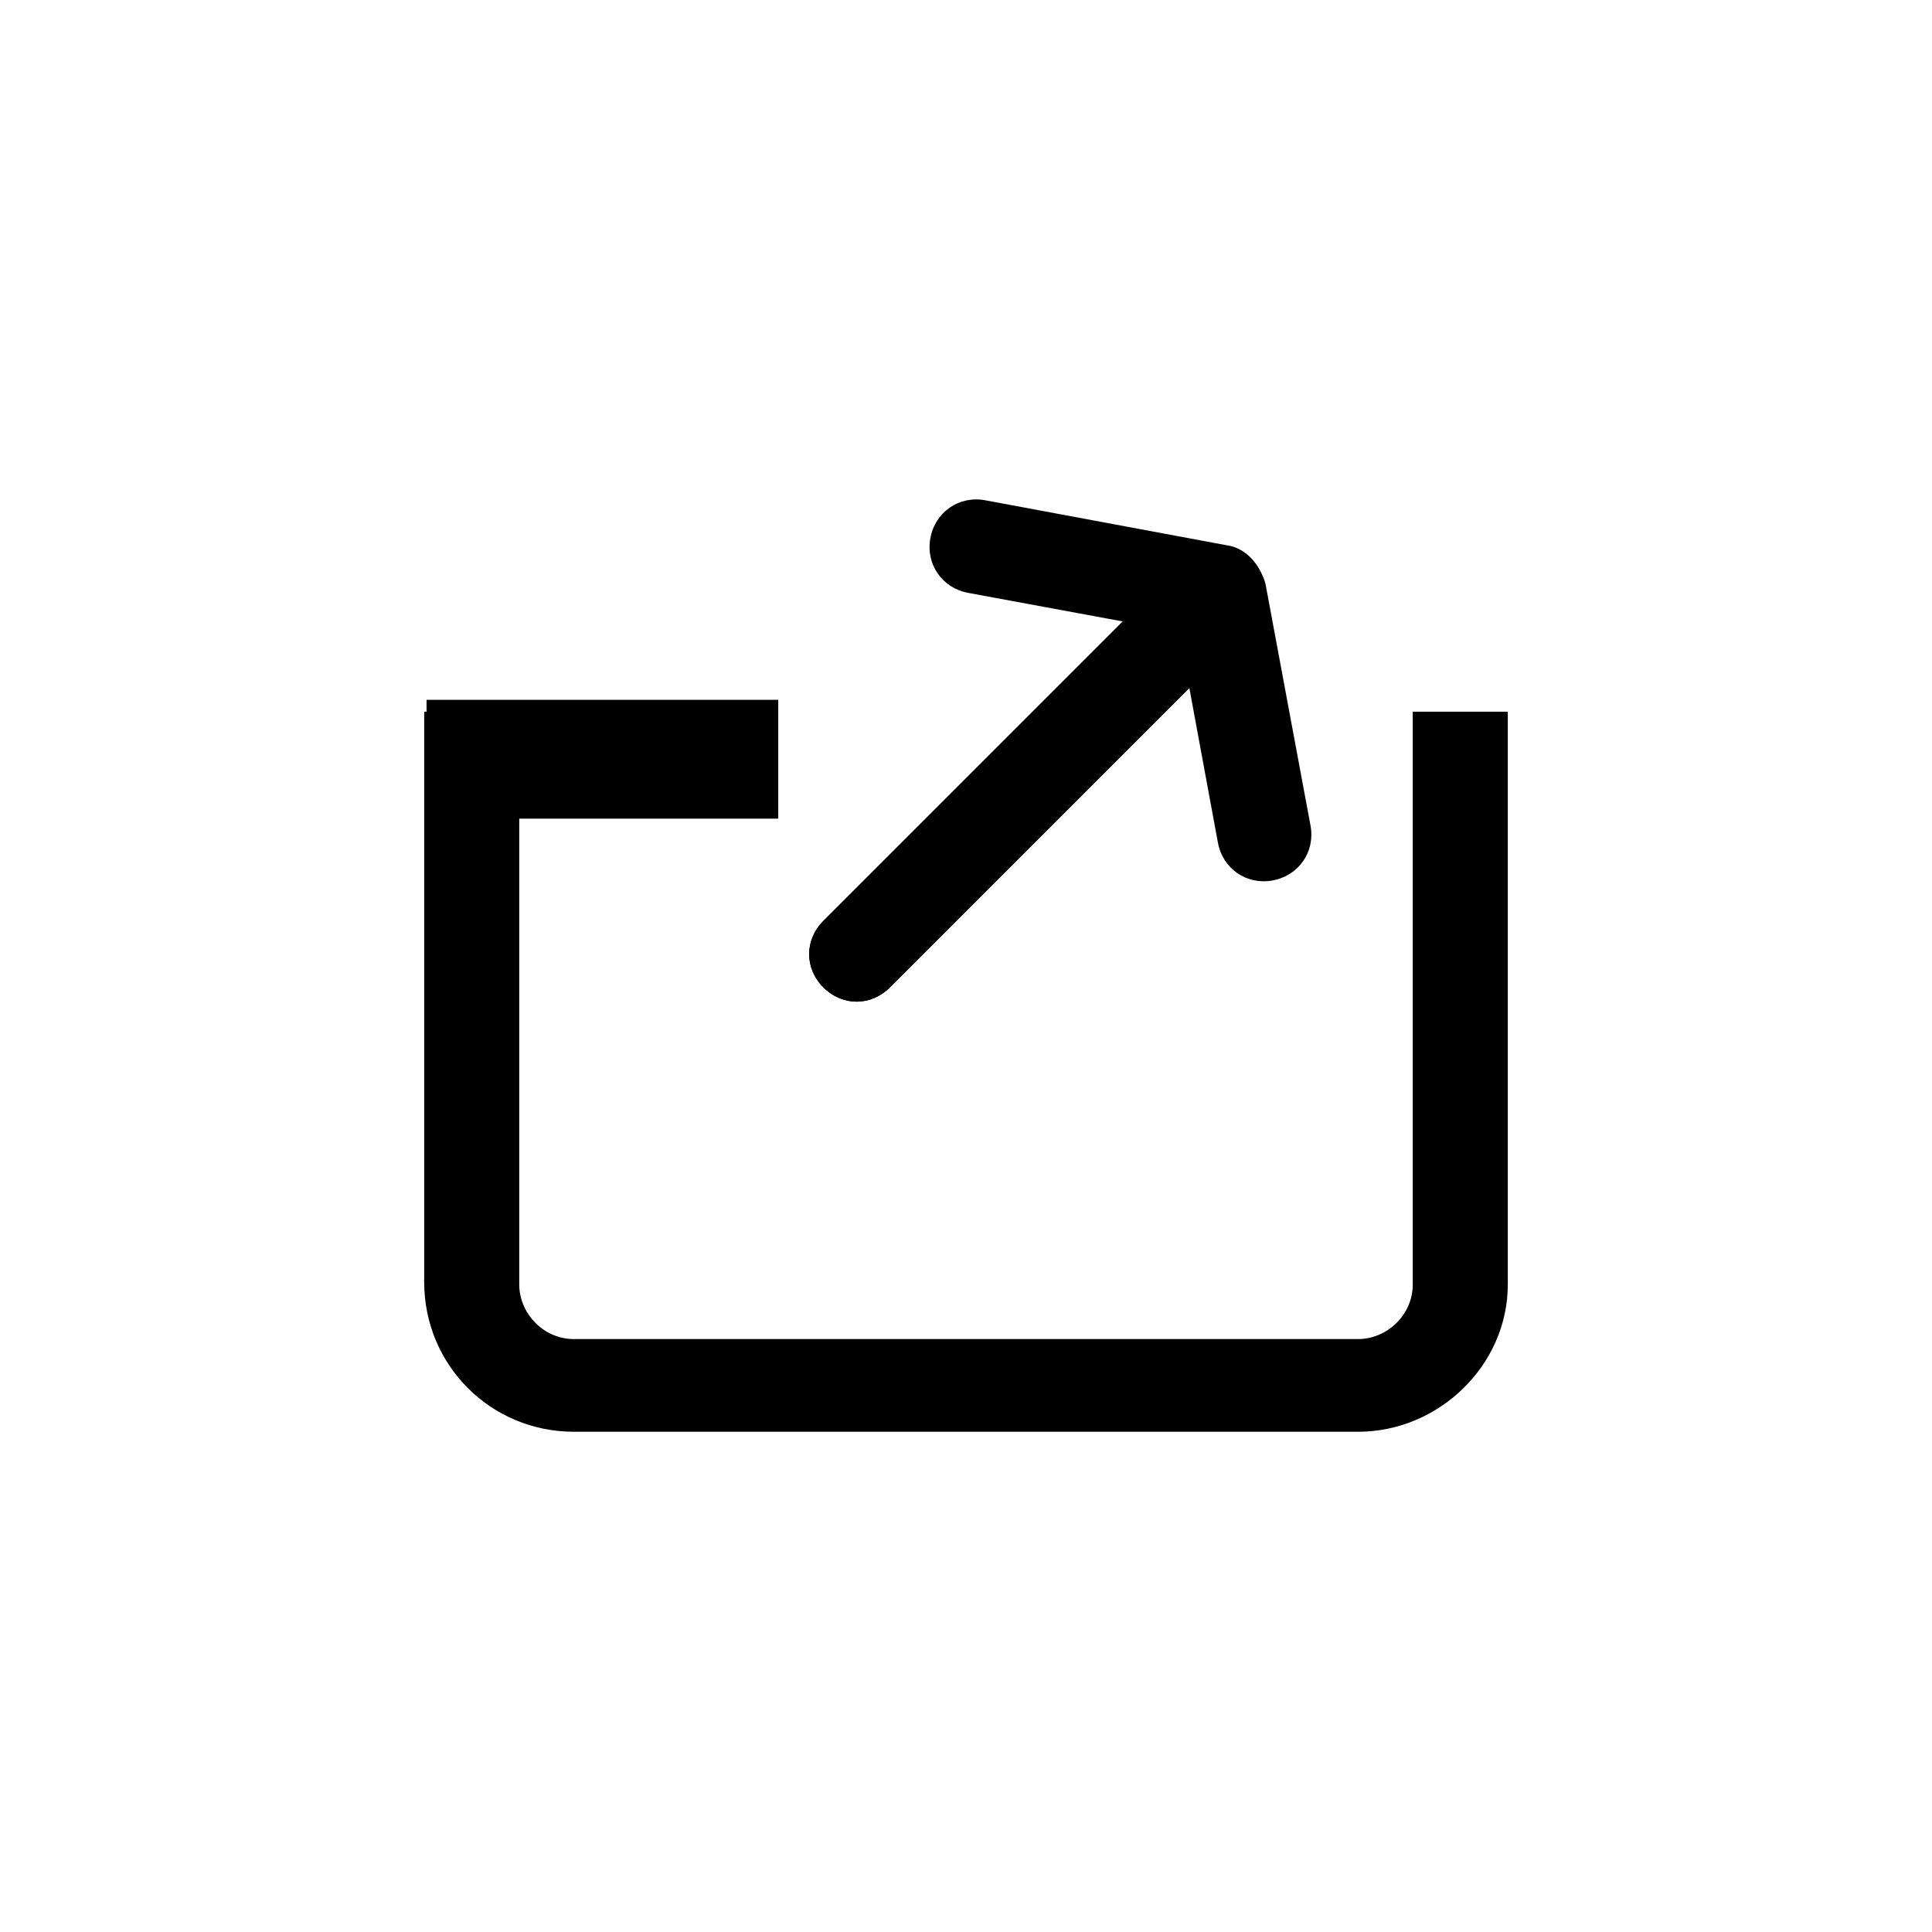
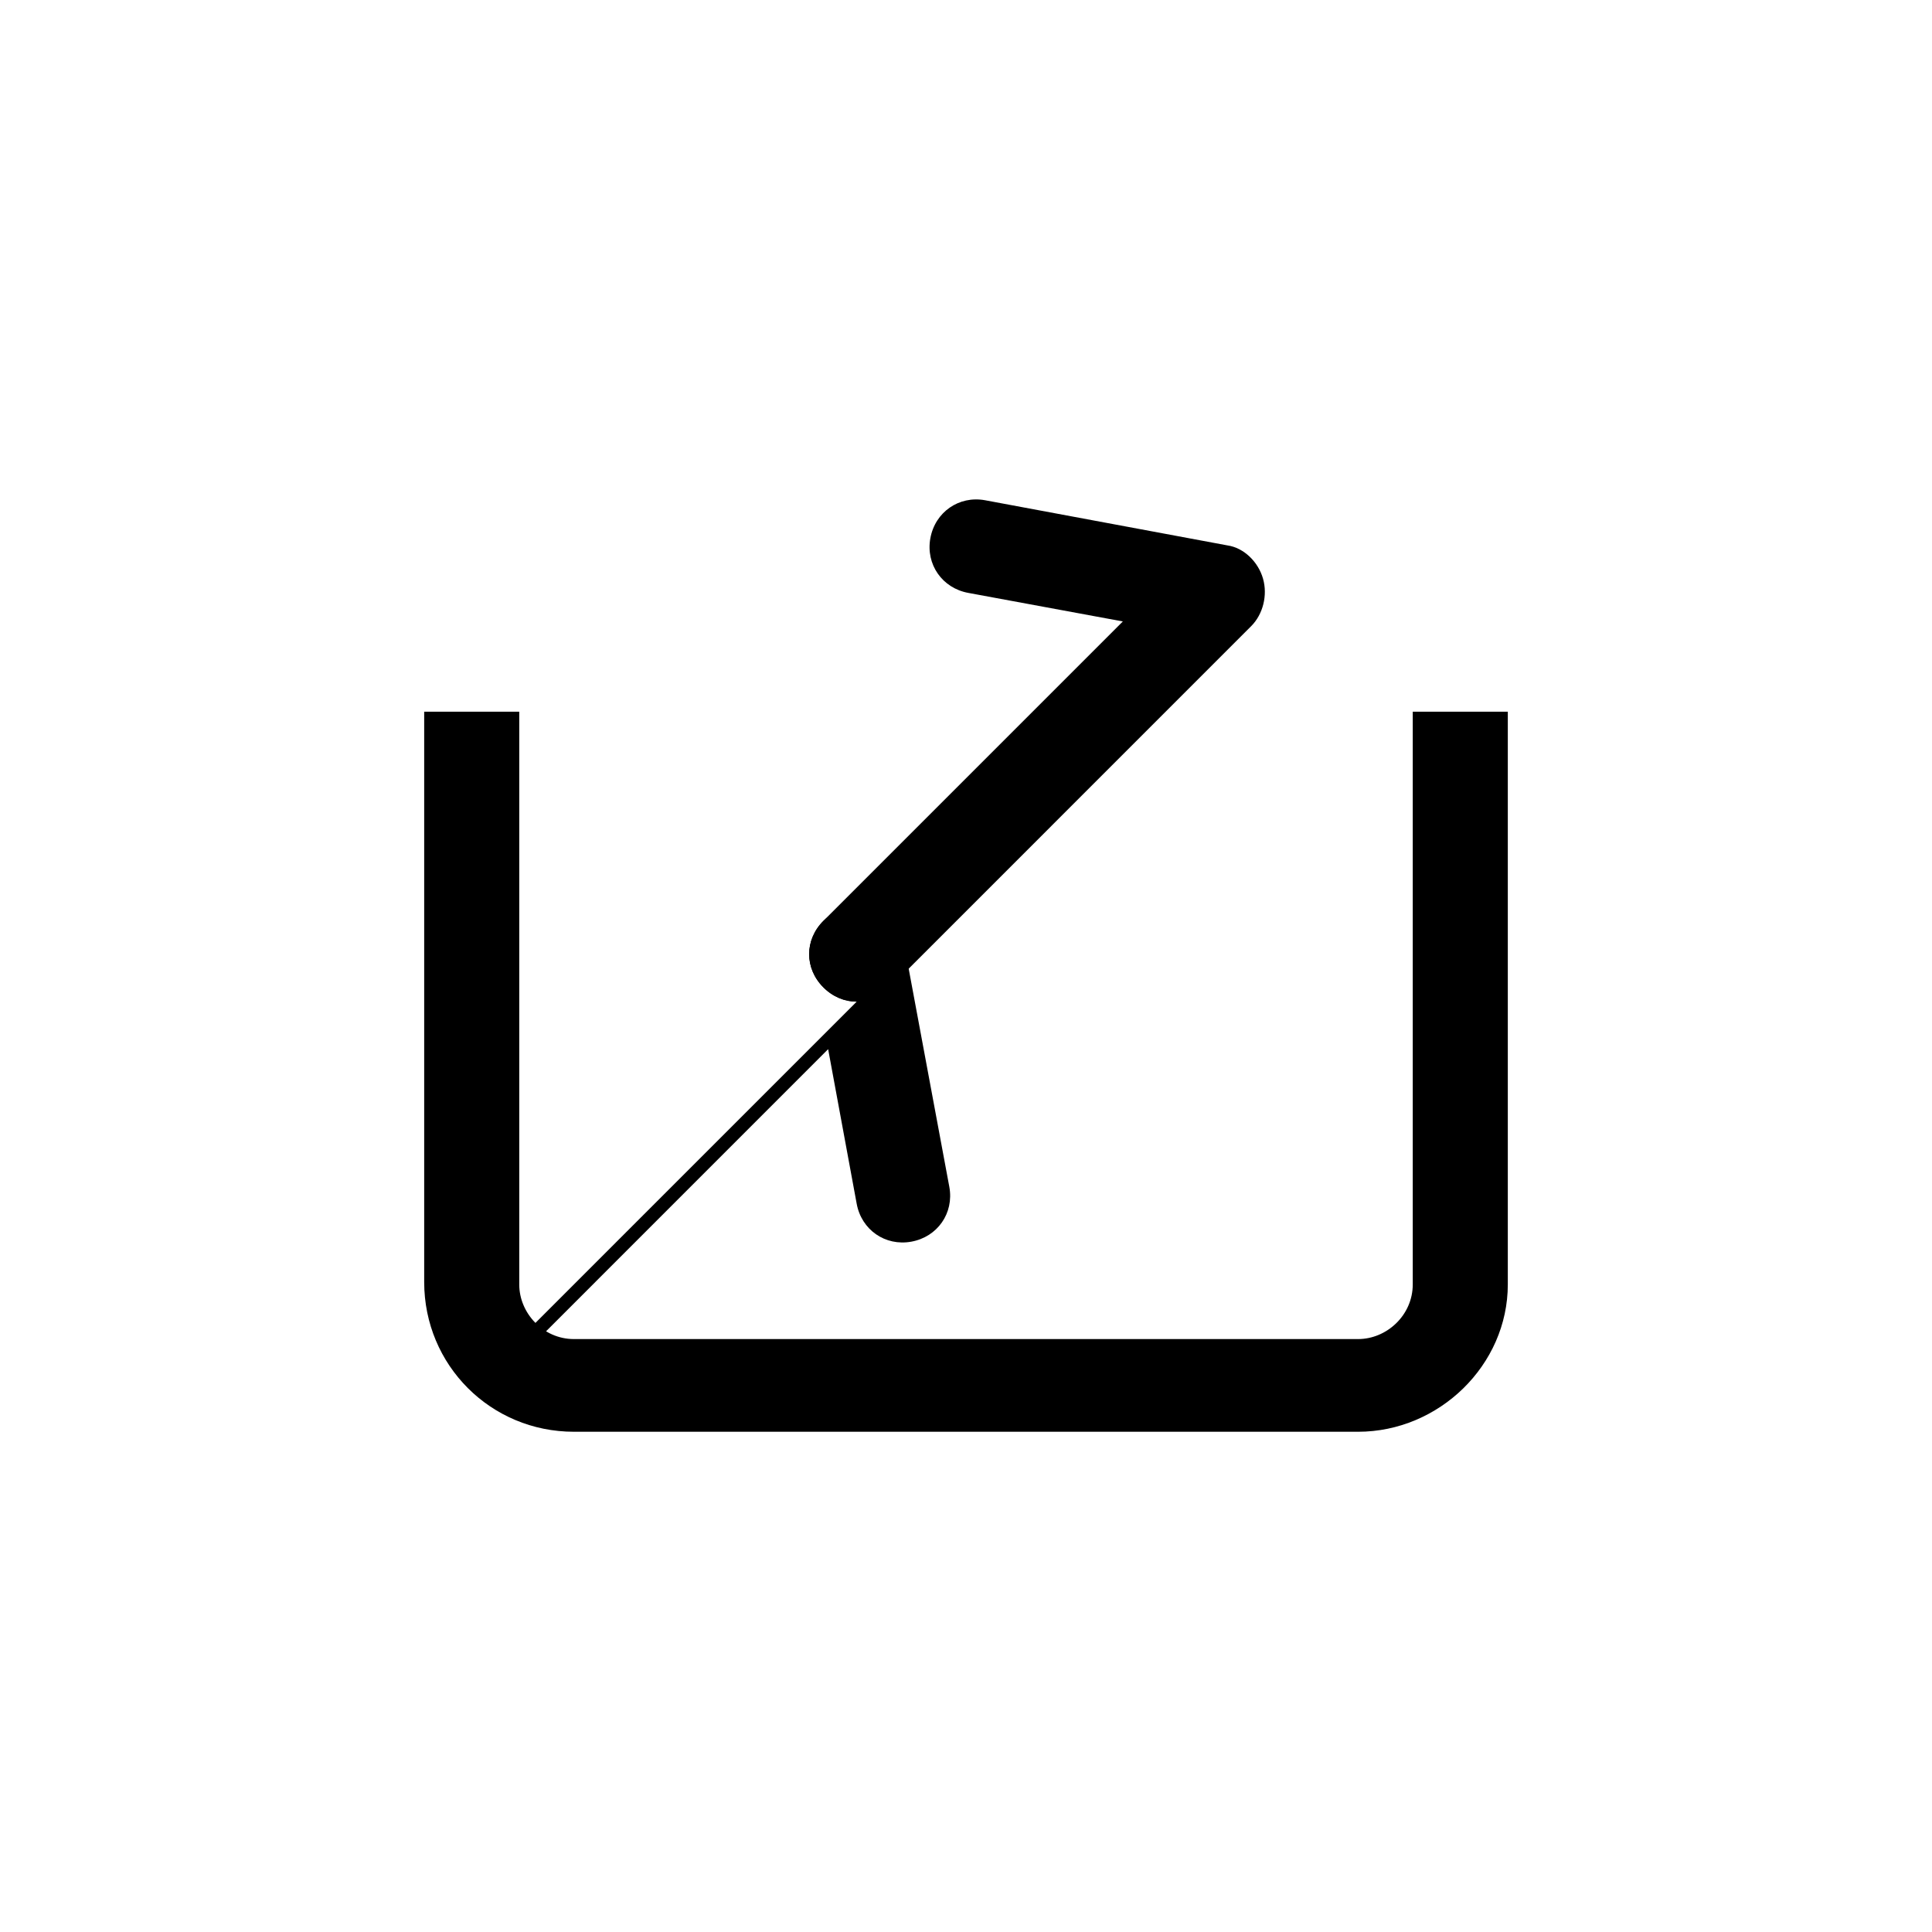
<svg xmlns="http://www.w3.org/2000/svg" fill="#000000" width="800px" height="800px" version="1.1" viewBox="144 144 512 512">
  <g>
    <path d="m503.91 523.43h-207.82c-22.043 0-39.676-17.633-39.676-39.676v-151.14h25.191v151.77c0 7.559 6.297 14.484 14.484 14.484h207.82c7.559 0 14.484-6.297 14.484-14.484v-151.77h25.191v151.77c0 21.41-18.266 39.047-39.676 39.047z" />
    <path d="m371.03 409.45c-3.148 0-6.297-1.258-8.816-3.777-5.039-5.039-5.039-12.594 0-17.633l79.352-79.352-40.934-7.559c-6.926-1.258-11.336-7.559-10.078-14.484 1.258-6.926 7.559-11.336 14.484-10.078l64.234 11.969c4.41 0.629 8.188 4.41 9.445 8.816 1.258 4.41 0 9.445-3.148 12.594l-95.723 95.727c-2.519 2.516-5.668 3.777-8.816 3.777z" />
-     <path d="m371.03 409.45c-3.148 0-6.297-1.258-8.816-3.777-5.039-5.039-5.039-12.594 0-17.633l95.723-95.723c3.148-3.148 8.188-4.41 12.594-3.148 4.41 1.258 7.559 5.039 8.816 9.445l11.965 64.234c1.258 6.926-3.148 13.227-10.078 14.484-6.926 1.258-13.227-3.148-14.484-10.078l-7.559-40.934-79.344 79.352c-2.519 2.516-5.668 3.777-8.816 3.777z" />
-     <path d="m257.04 329.46h93.203v31.488h-93.203z" />
+     <path d="m371.03 409.45c-3.148 0-6.297-1.258-8.816-3.777-5.039-5.039-5.039-12.594 0-17.633c3.148-3.148 8.188-4.41 12.594-3.148 4.41 1.258 7.559 5.039 8.816 9.445l11.965 64.234c1.258 6.926-3.148 13.227-10.078 14.484-6.926 1.258-13.227-3.148-14.484-10.078l-7.559-40.934-79.344 79.352c-2.519 2.516-5.668 3.777-8.816 3.777z" />
  </g>
</svg>